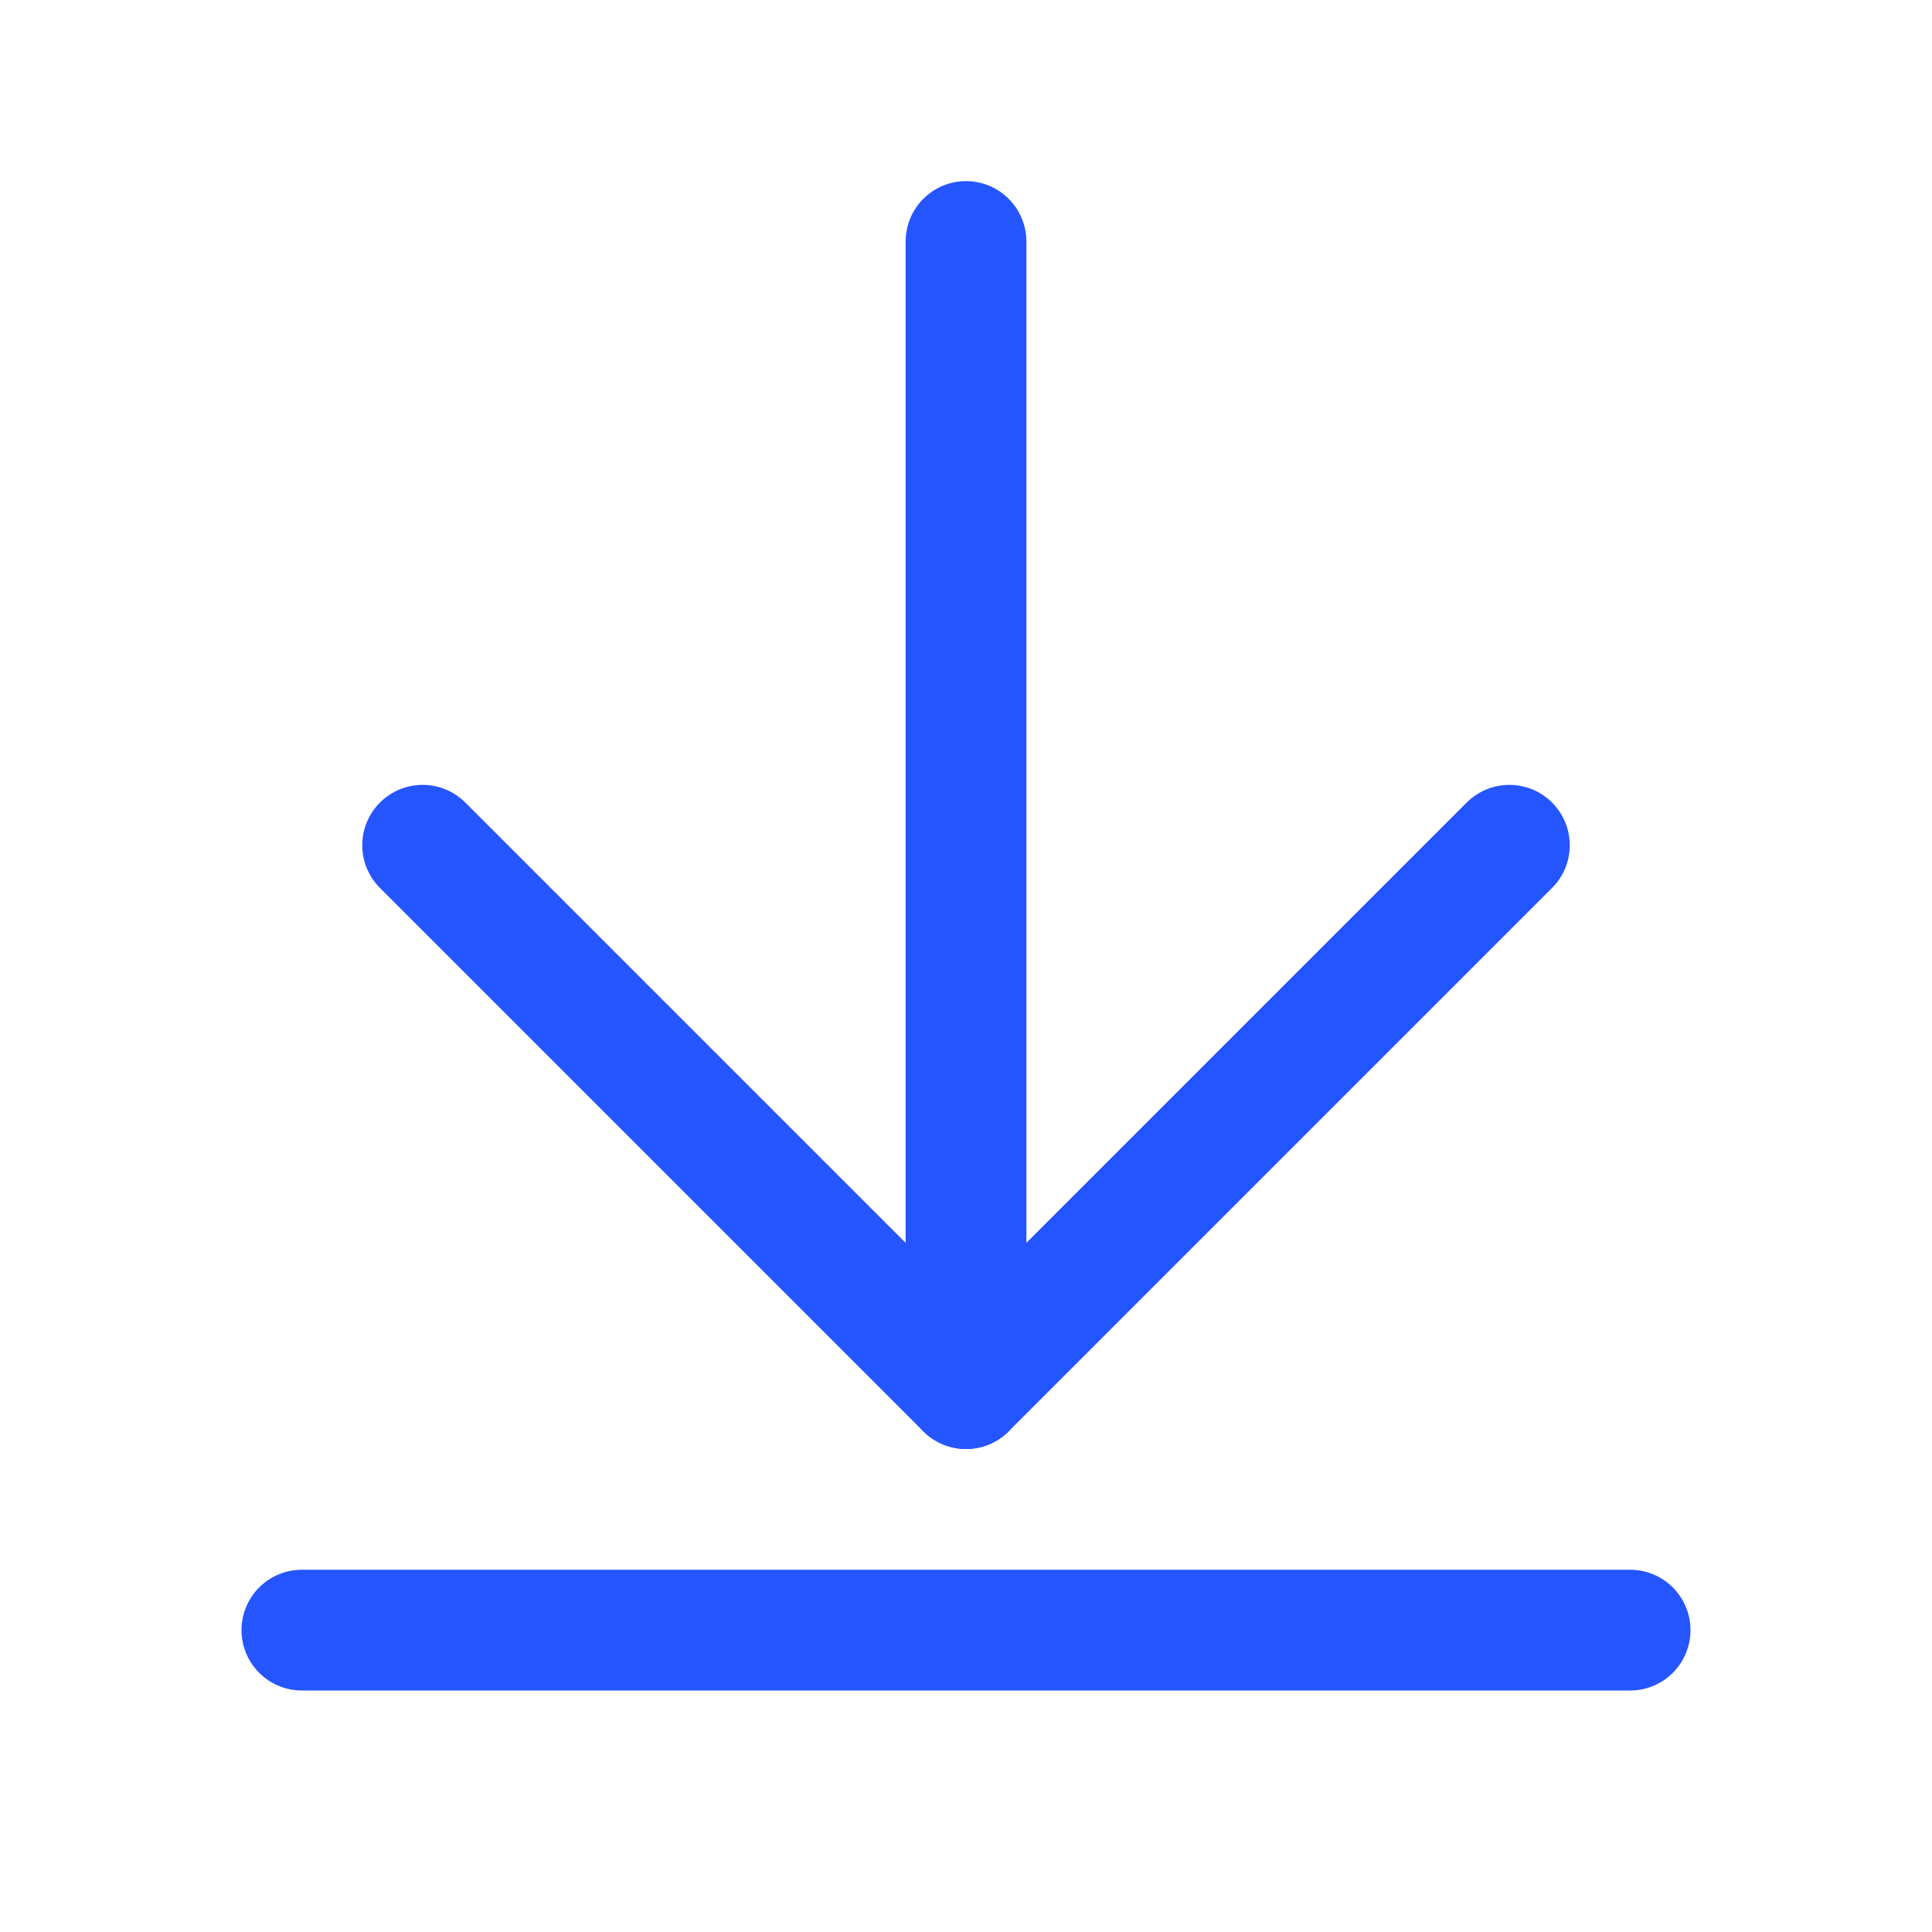
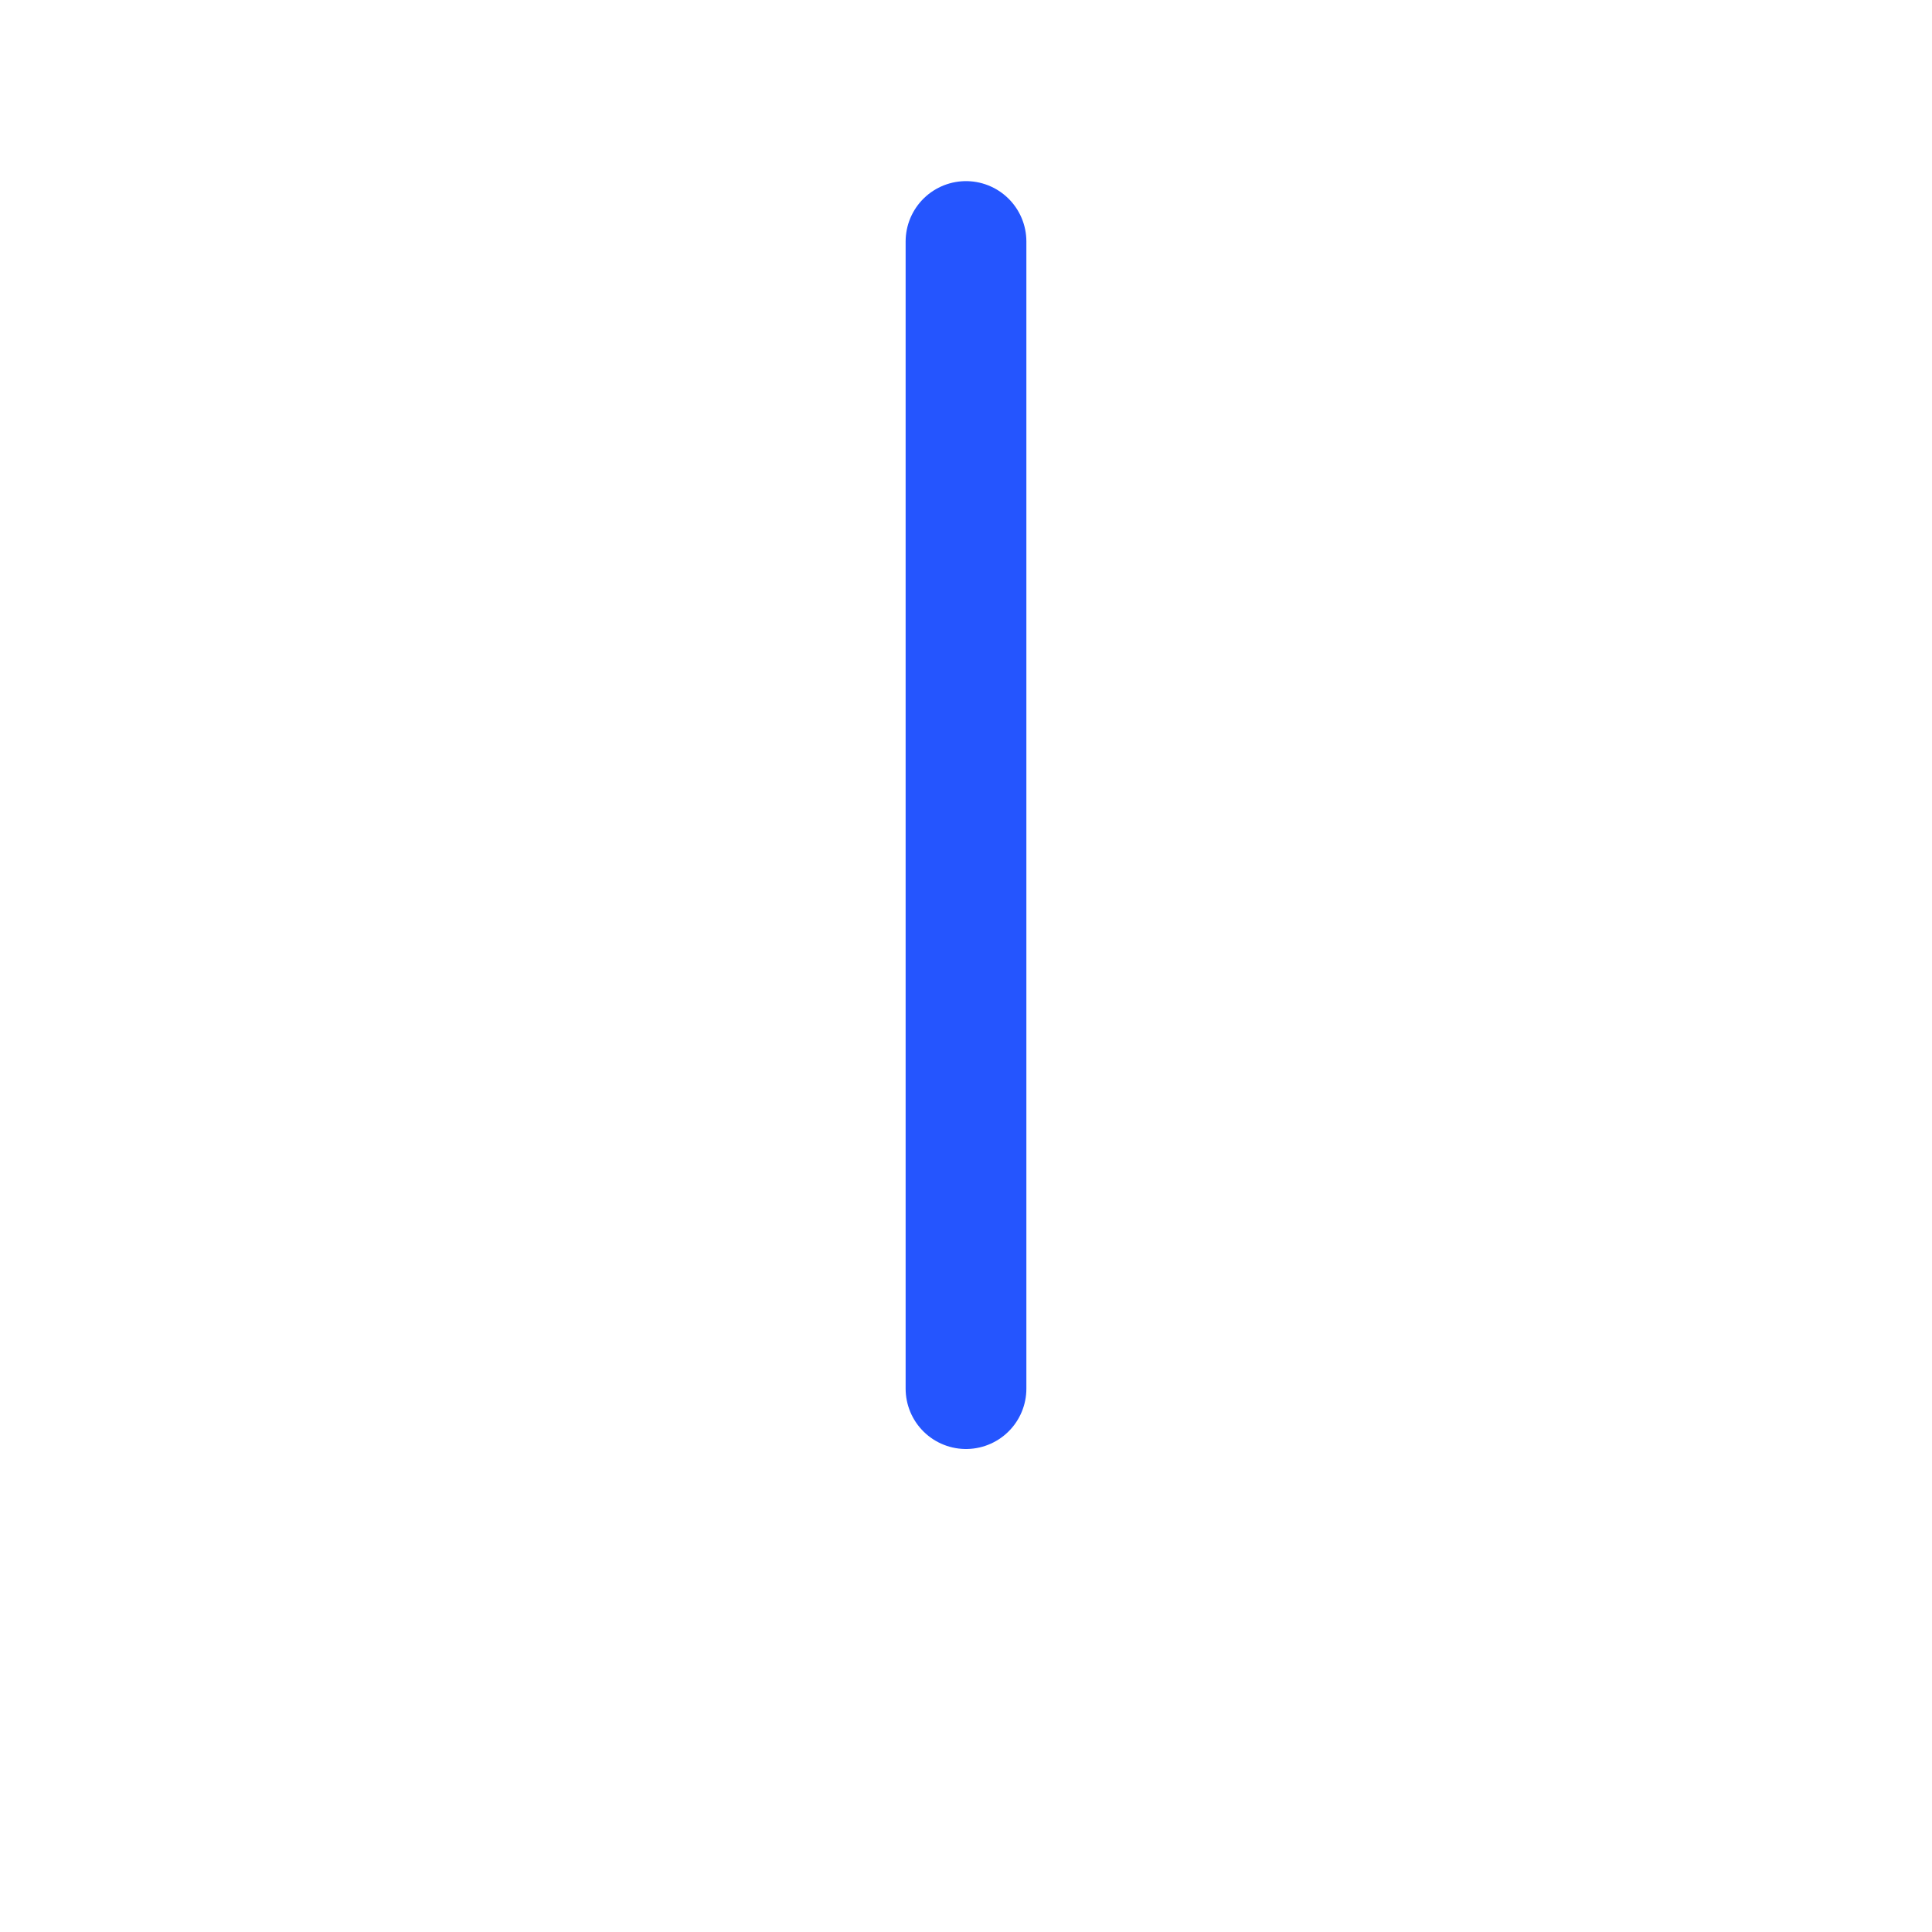
<svg xmlns="http://www.w3.org/2000/svg" width="24" height="24" viewBox="0 0 24 24" fill="none">
  <path d="M12 3V17.25" stroke="#2555FE" stroke-width="1.5" stroke-linecap="round" stroke-linejoin="round" />
-   <path d="M5.25 10.5L12 17.25L18.75 10.5" stroke="#2555FE" stroke-width="1.5" stroke-linecap="round" stroke-linejoin="round" />
-   <path d="M3.75 20.25H20.25" stroke="#2555FE" stroke-width="1.5" stroke-linecap="round" stroke-linejoin="round" />
</svg>